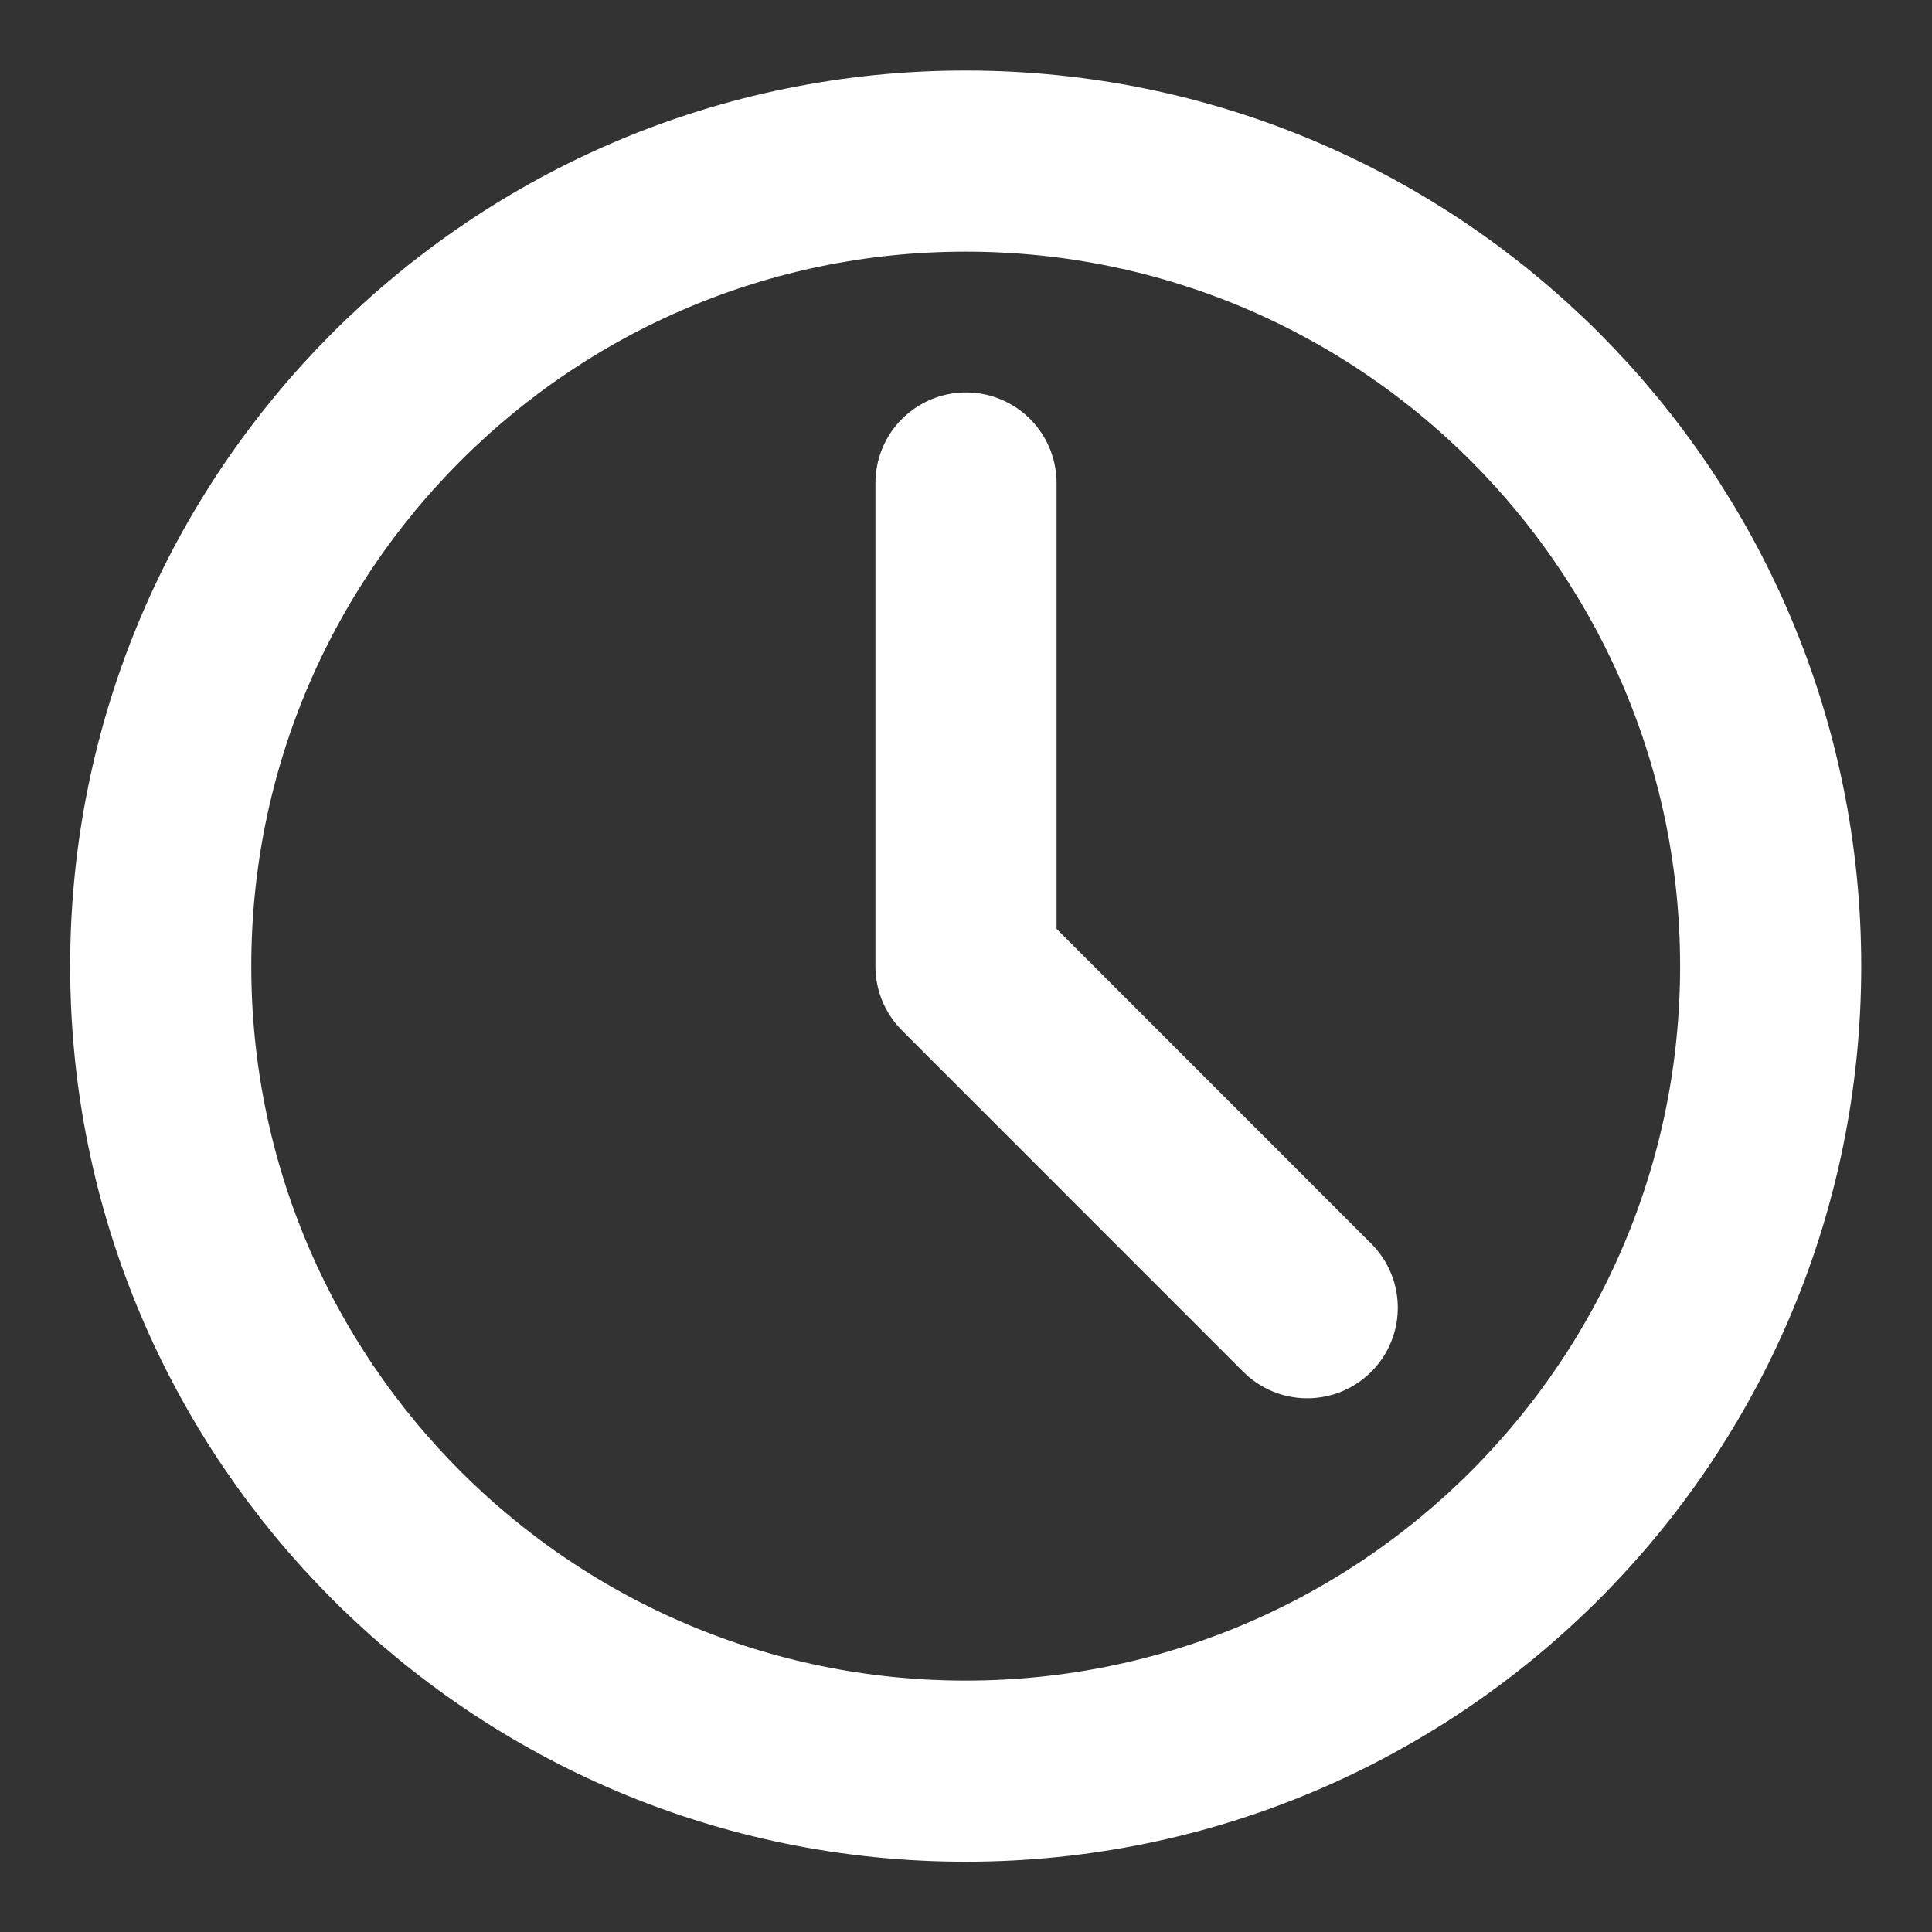
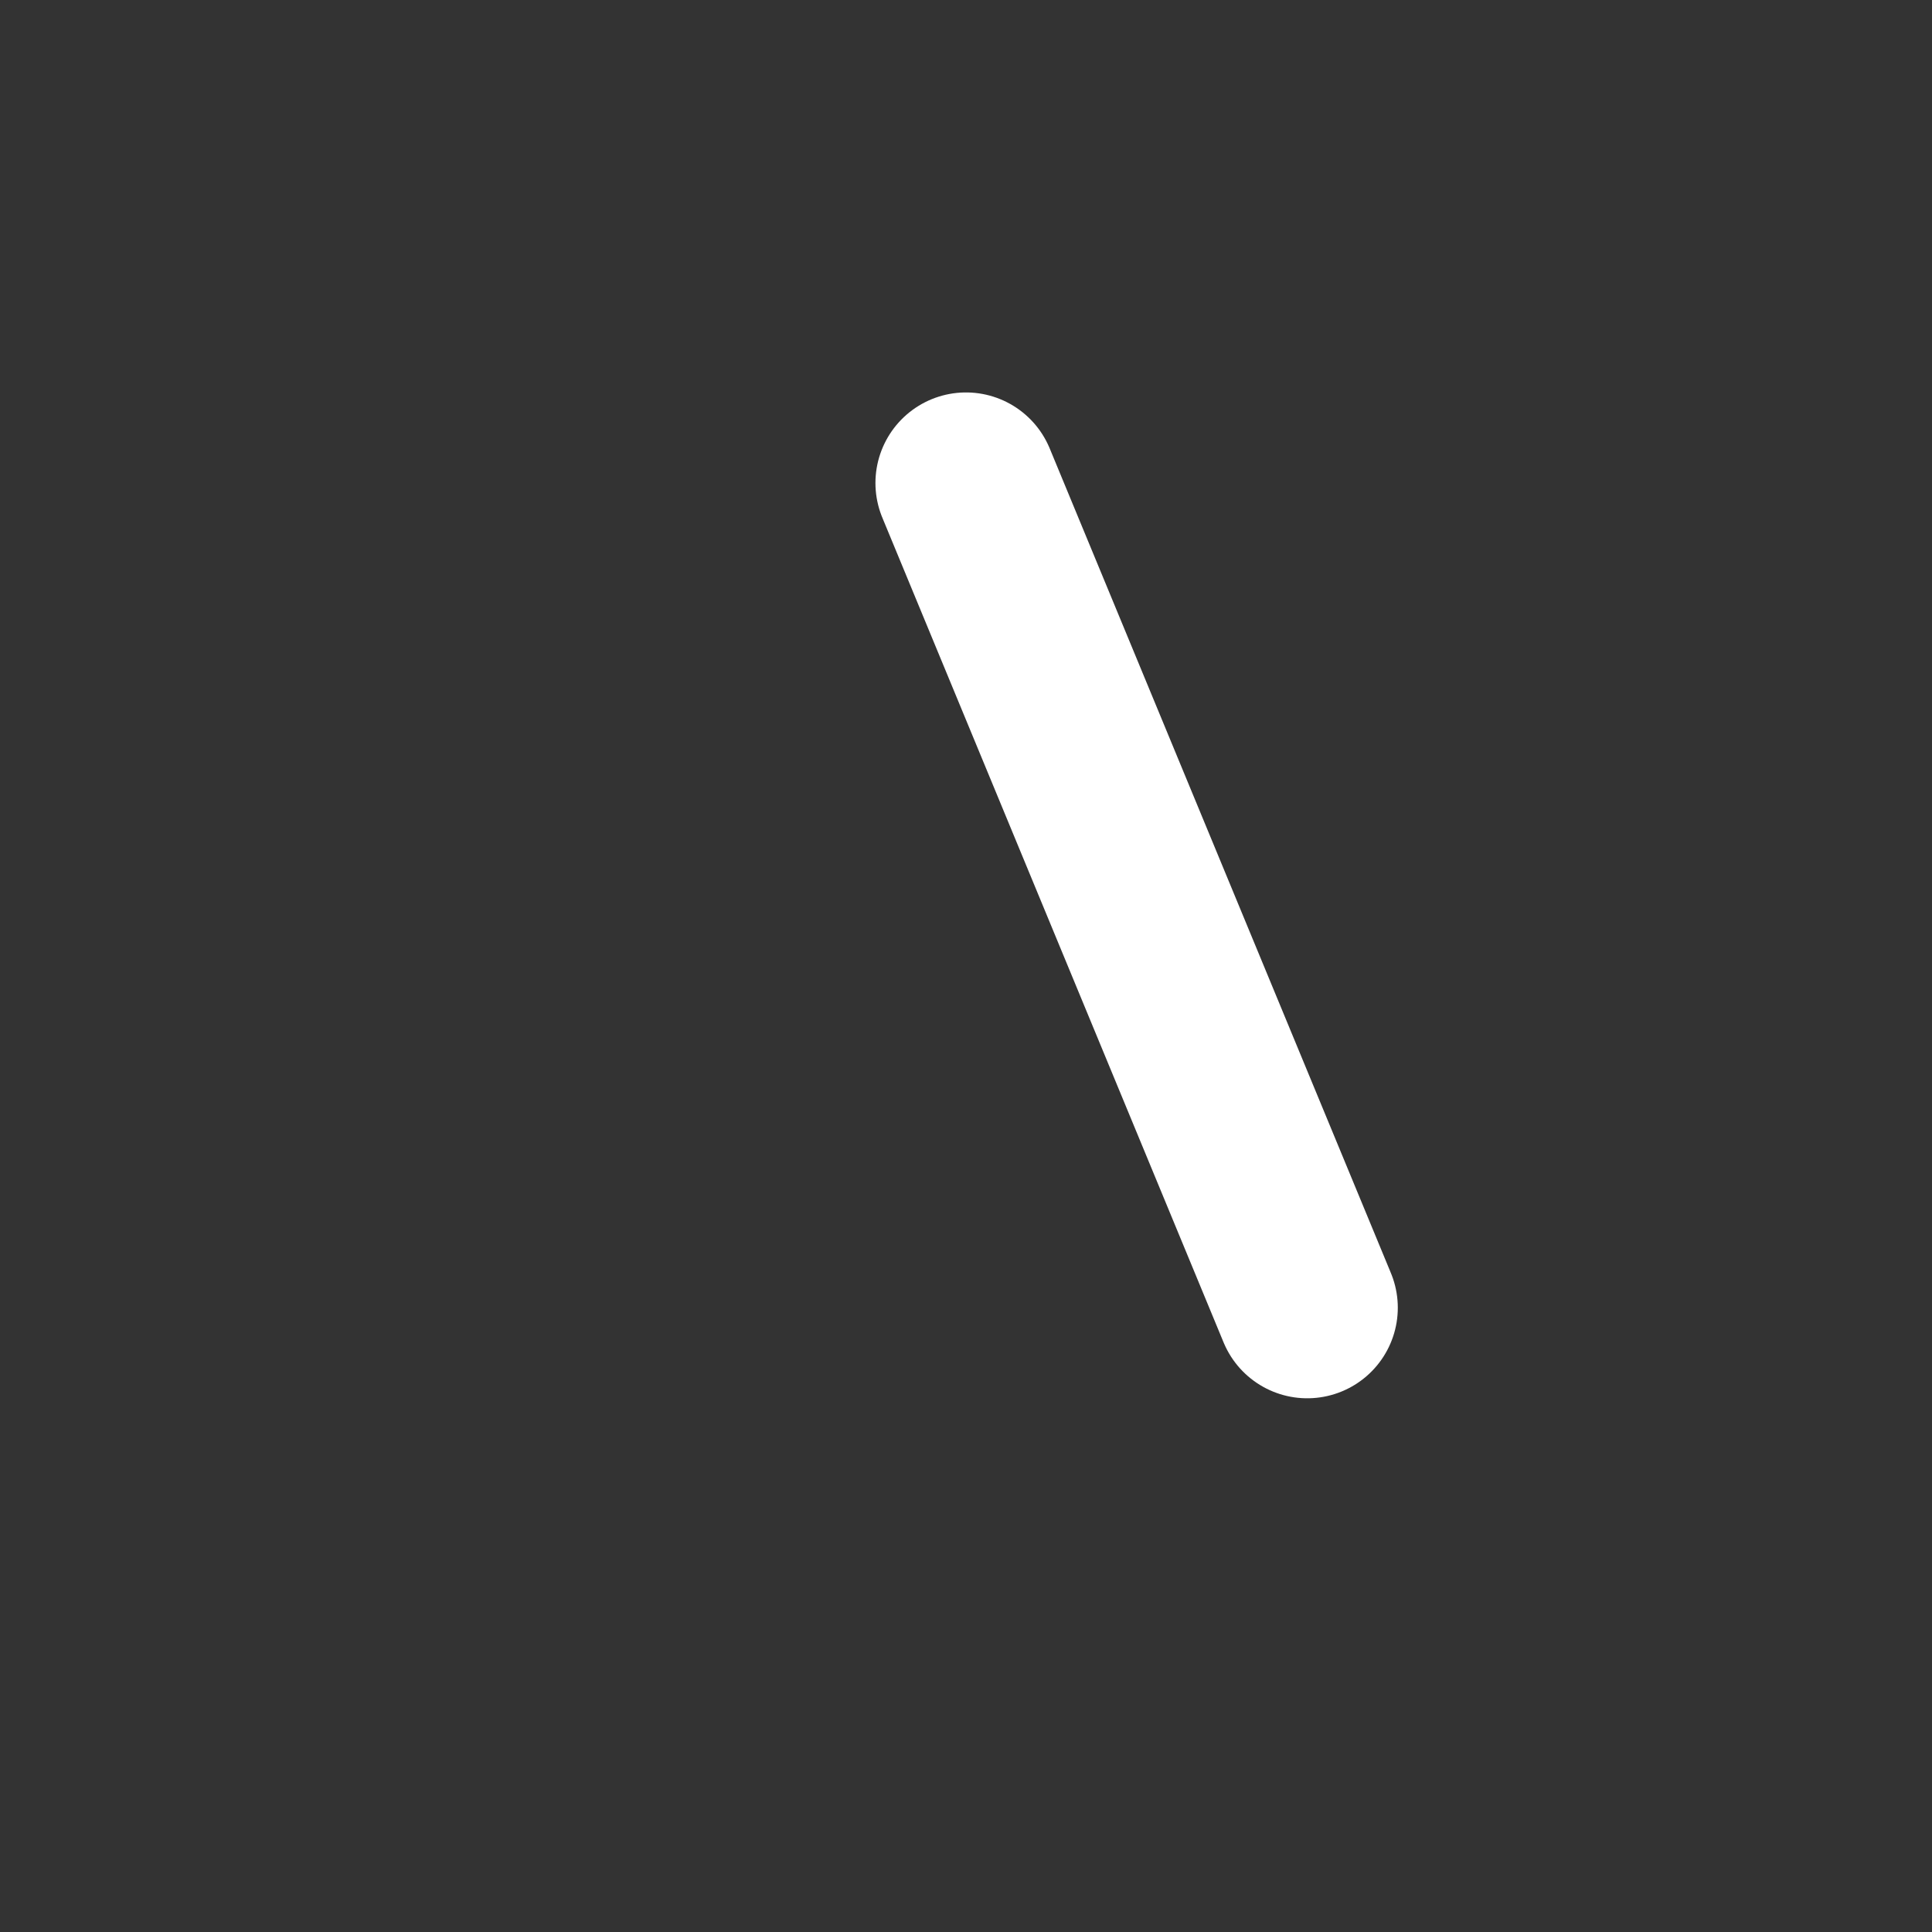
<svg xmlns="http://www.w3.org/2000/svg" width="16" height="16" viewBox="0 0 16 16" fill="none">
  <rect x="0" y="0" width="16" height="16" fill="#333333" stroke="none" />
-   <path d="M7.997 14.668C11.679 14.668 14.664 11.683 14.664 8.001C14.664 4.319 11.679 1.334 7.997 1.334C4.316 1.334 1.331 4.319 1.331 8.001C1.331 11.683 4.316 14.668 7.997 14.668Z" stroke="white" stroke-width="1.5" stroke-linejoin="round" />
-   <path d="M8 4L8 8.003L10.826 10.83" stroke="white" stroke-width="1.5" stroke-linecap="round" stroke-linejoin="round" />
+   <path d="M8 4L10.826 10.83" stroke="white" stroke-width="1.5" stroke-linecap="round" stroke-linejoin="round" />
</svg>